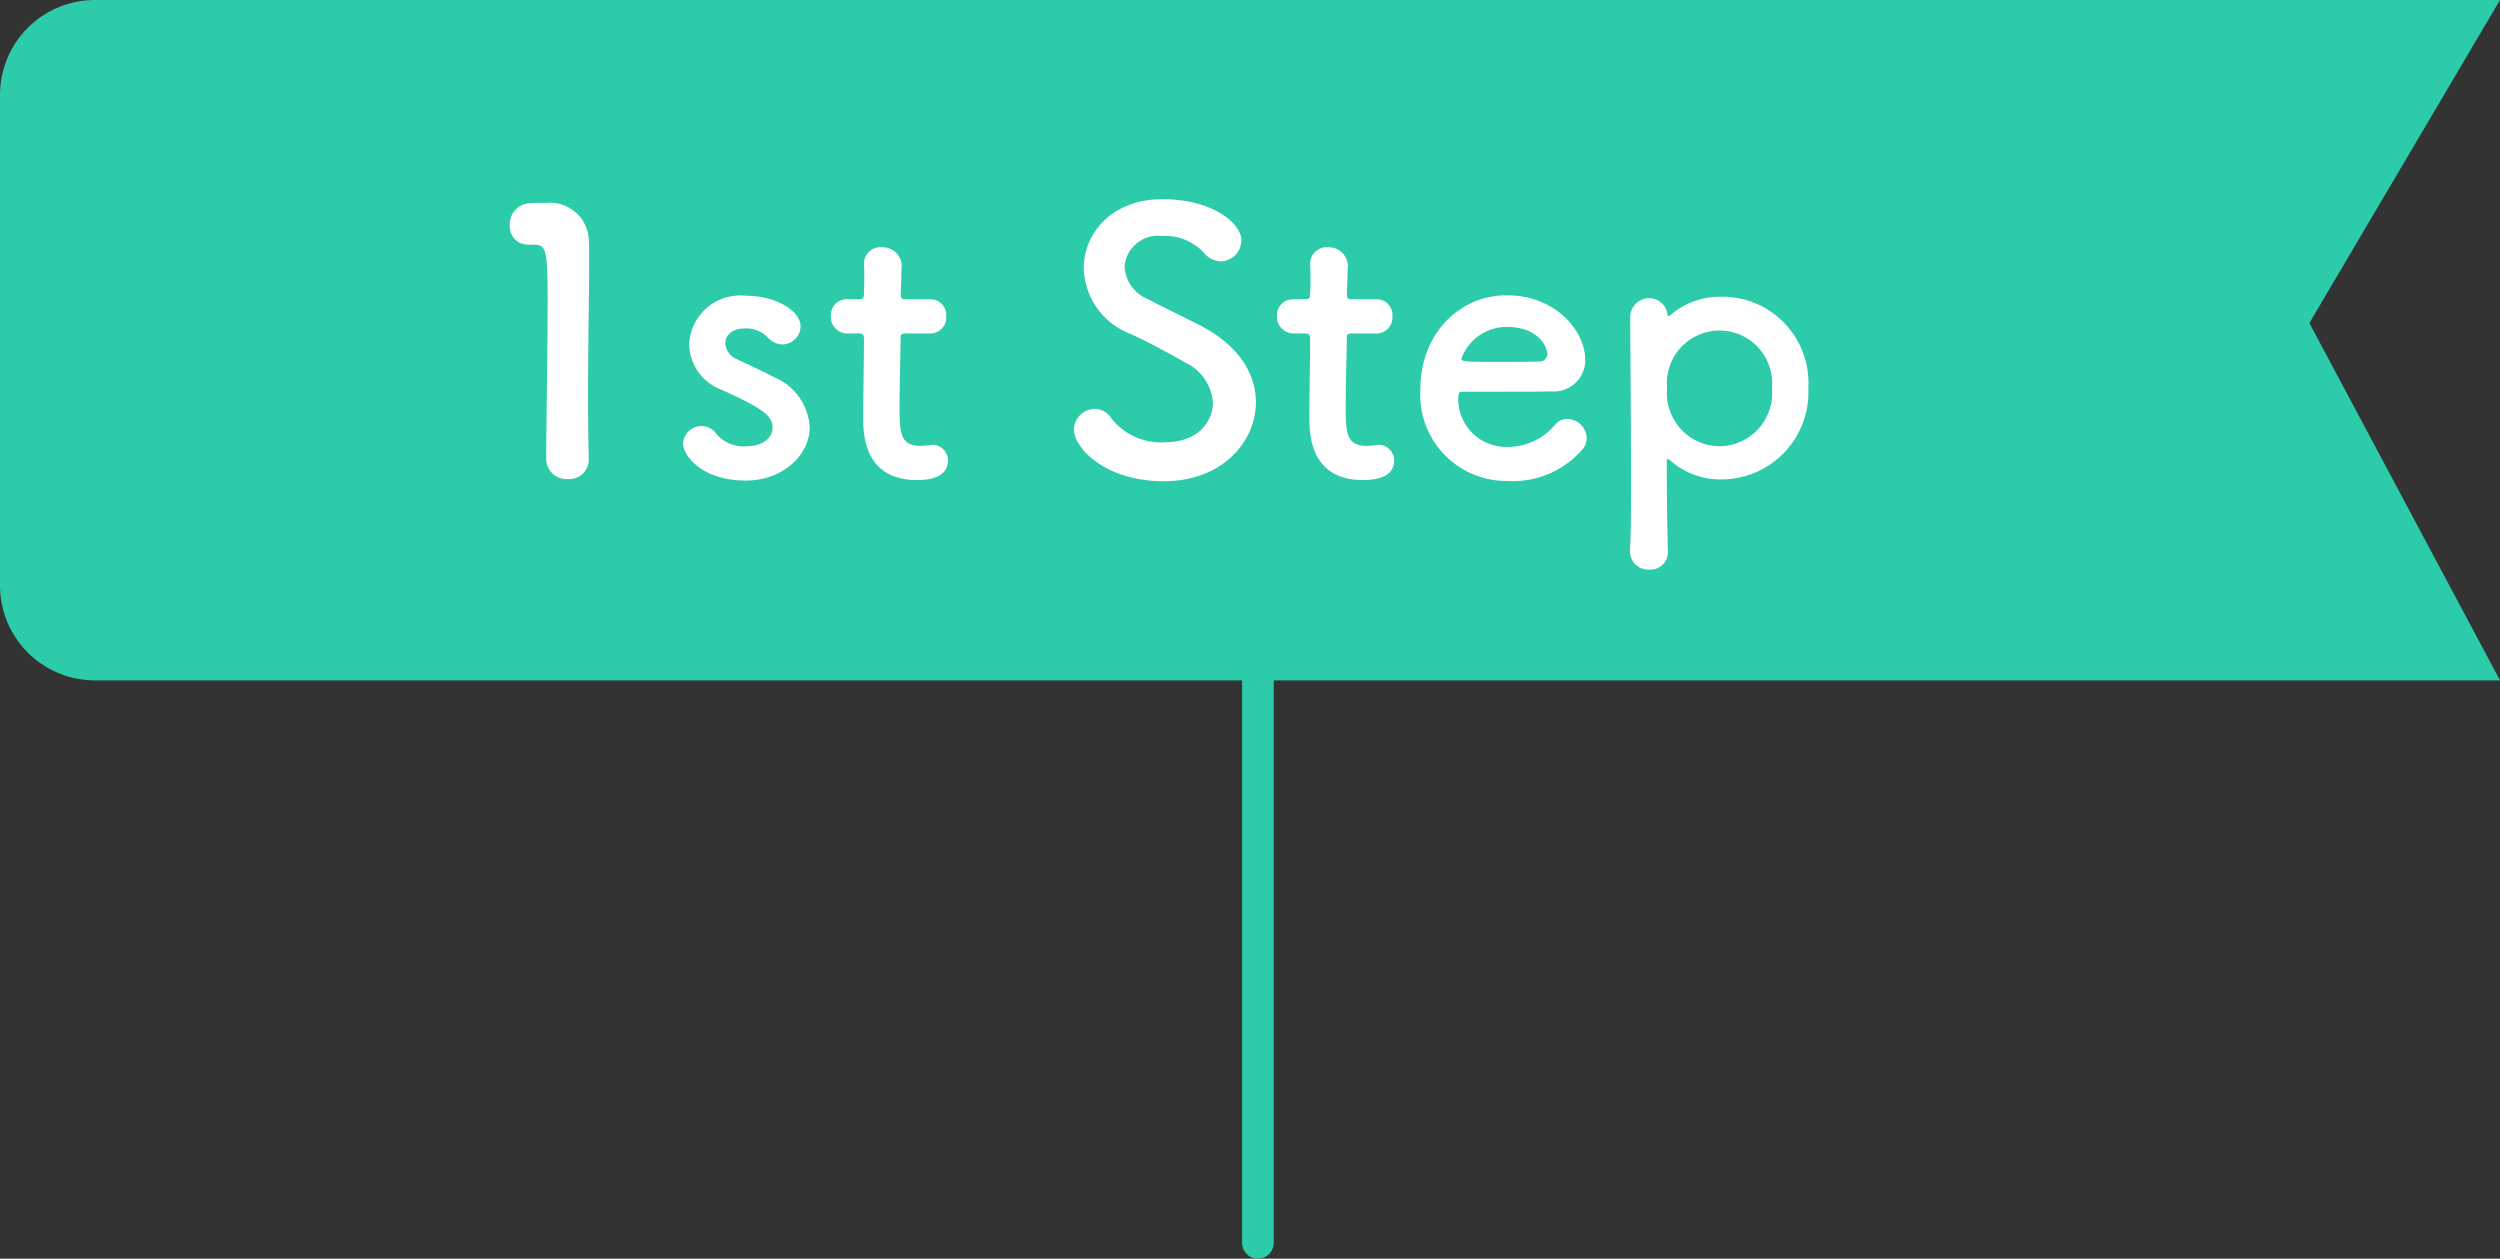
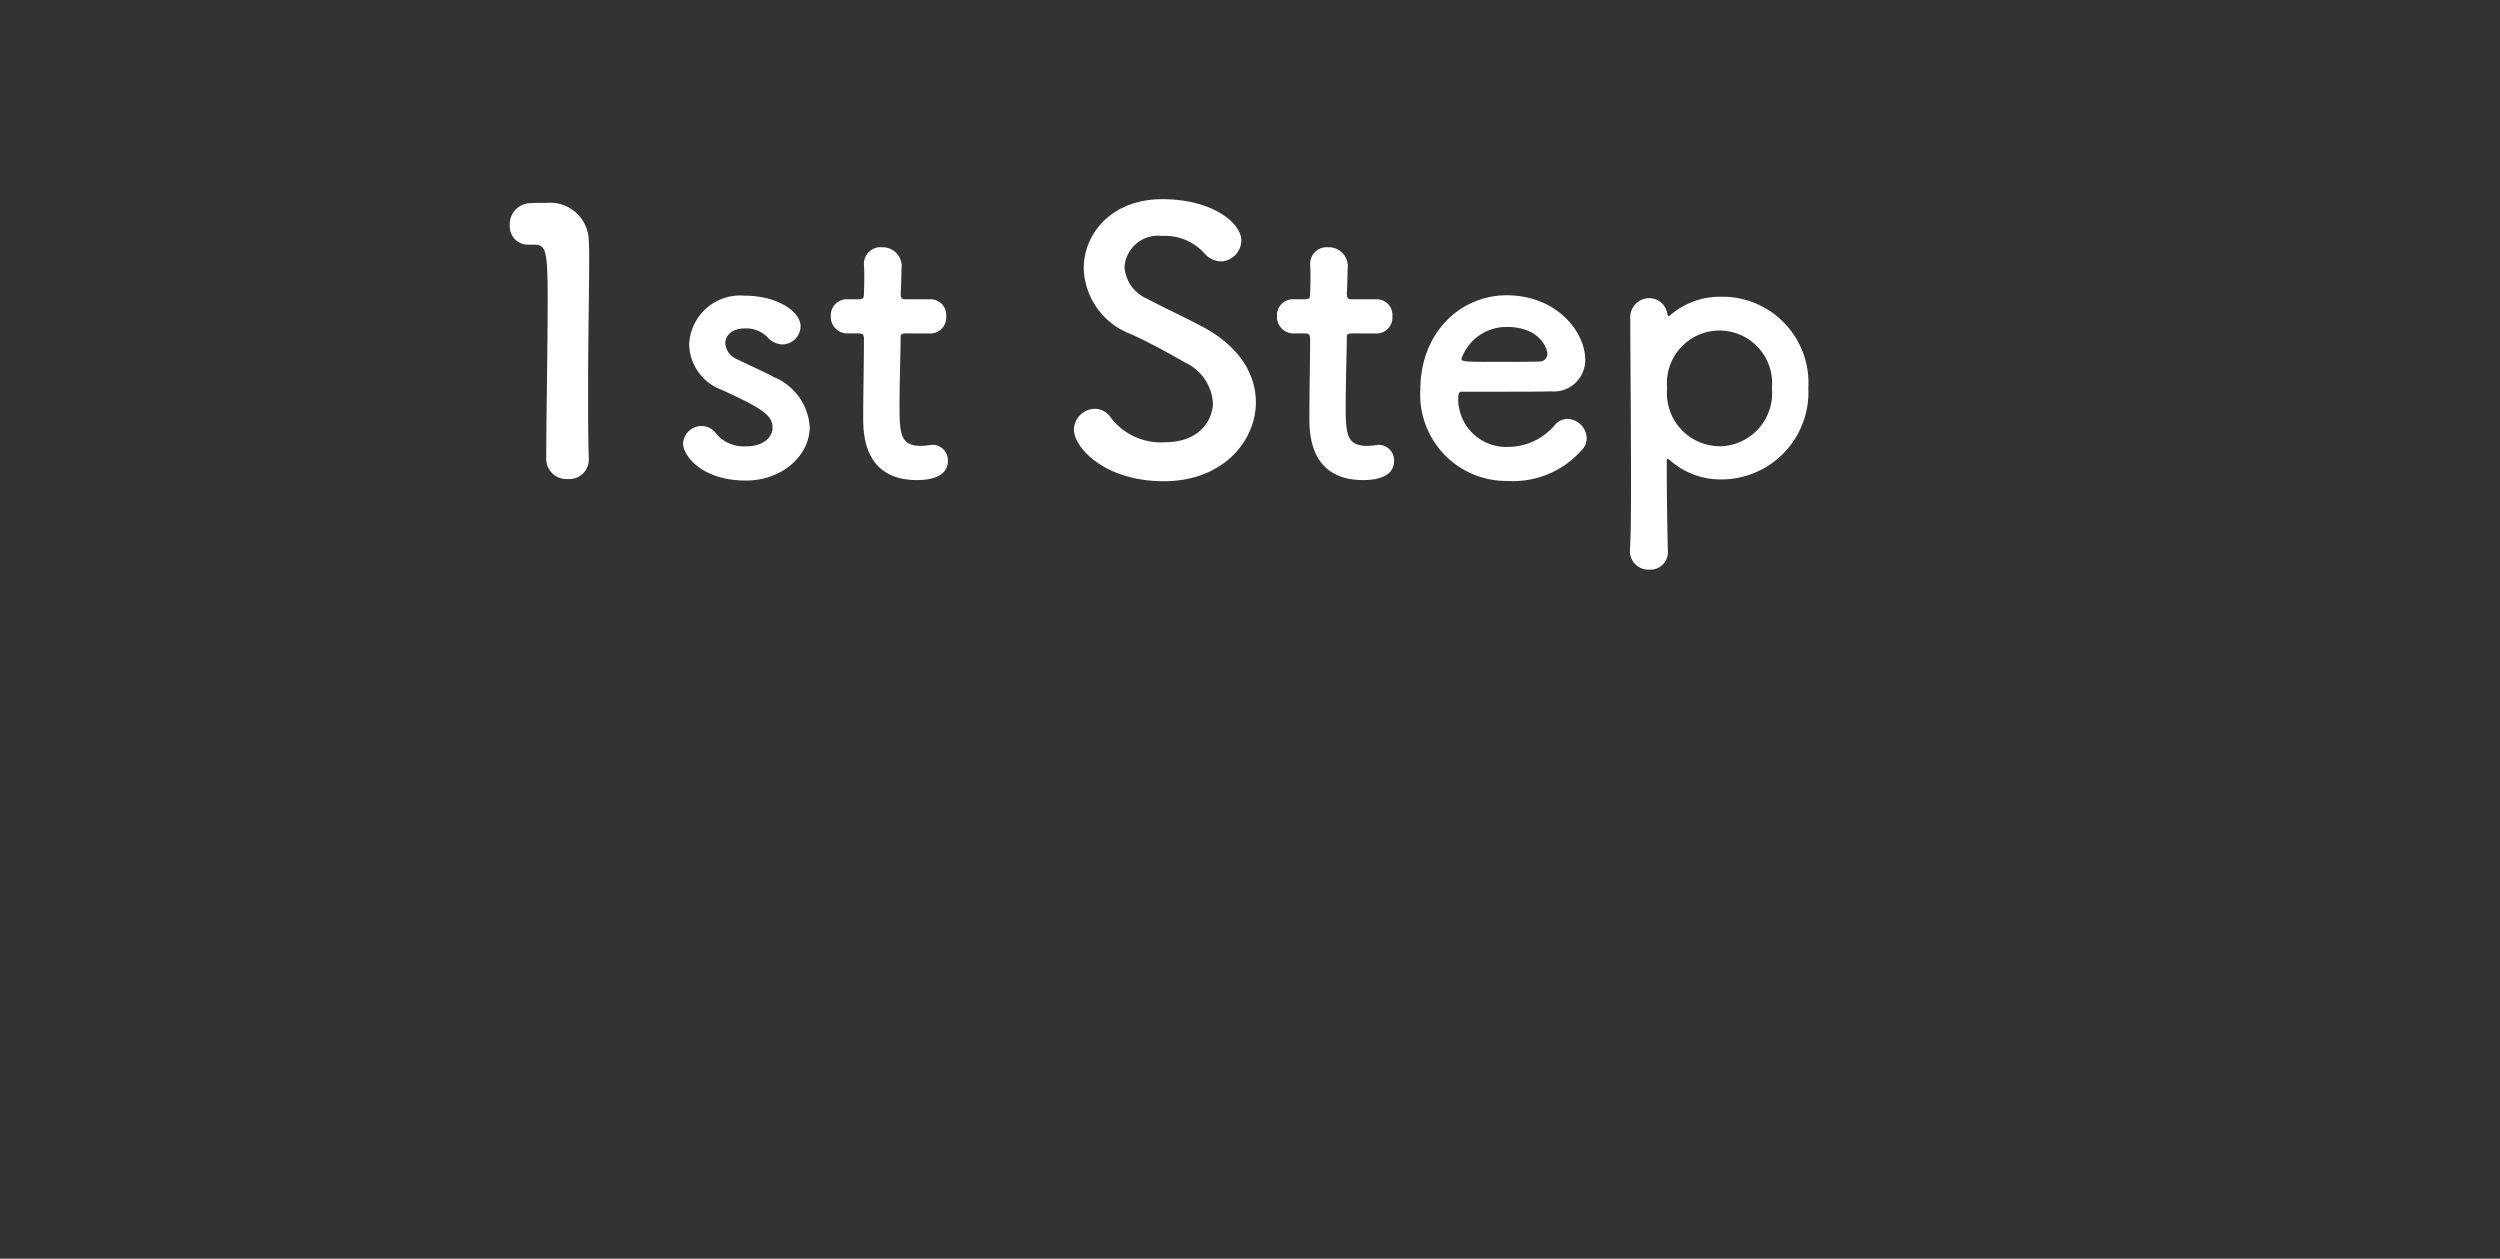
<svg xmlns="http://www.w3.org/2000/svg" width="158" height="79.549" viewBox="0 0 158 79.549">
  <rect x="0" y="0" width="158" height="79.549" fill="#333333" stroke="none" />
  <g id="step1" transform="translate(-1682 -992.75)">
    <g id="グループ_275" data-name="グループ 275" transform="translate(1083 382.75)">
-       <path id="パス_8" data-name="パス 8" d="M6,0H158L145.953,20.417,158,43H6a6,6,0,0,1-6-6V6A6,6,0,0,1,6,0Z" transform="translate(599 610)" fill="#2ccba9" />
      <path id="パス_2275" data-name="パス 2275" d="M-34.787-.943V-.989c-.046-1.426-.046-2.875-.046-4.3,0-3.289.069-6.371.069-8.211,0-.506,0-.92-.023-1.219a2.449,2.449,0,0,0-2.668-2.461c-.483,0-.667,0-1.127.023a1.336,1.336,0,0,0-1.2,1.4,1.145,1.145,0,0,0,1.173,1.219h.322c.782,0,.9.253.9,3.473,0,3.036-.092,7.935-.092,10.074A1.28,1.28,0,0,0-36.121.276,1.238,1.238,0,0,0-34.787-.943Zm13.961-2.07A3.666,3.666,0,0,0-23.08-6.164c-.69-.368-1.725-.828-2.323-1.127A1.185,1.185,0,0,1-26.163-8.3c0-.506.437-.943,1.219-.943a1.9,1.9,0,0,1,1.449.552,1.31,1.31,0,0,0,.943.46,1.169,1.169,0,0,0,1.15-1.15c0-.9-1.426-1.932-3.542-1.932a3.224,3.224,0,0,0-3.5,3.082,3.133,3.133,0,0,0,2.07,2.875c2.691,1.219,3.2,1.656,3.2,2.392,0,.529-.483,1.173-1.7,1.173a2.265,2.265,0,0,1-1.863-.8,1.125,1.125,0,0,0-.92-.483,1.165,1.165,0,0,0-1.173,1.1c0,.759,1.173,2.346,3.979,2.346C-22.552.368-20.826-1.219-20.826-3.013Zm7.613-5.911A1.006,1.006,0,0,0-12.2-10.005a.994.994,0,0,0-1.012-1.081h-1.541c-.23,0-.322-.023-.322-.391,0,0,.046-.874.046-1.495a1.2,1.2,0,0,0-1.219-1.4A1.045,1.045,0,0,0-17.4-13.34v.069c.023.253.023.529.023.805,0,.529-.023.989-.023.989,0,.322-.023.391-.391.391h-.667a1.006,1.006,0,0,0-1.035,1.058,1.045,1.045,0,0,0,1.035,1.1h.69c.23,0,.368.023.368.322v.345c0,1.012-.046,3.312-.046,4.646,0,.943,0,3.956,3.4,3.956,1.2,0,1.955-.391,1.955-1.219a.985.985,0,0,0-.989-1.012c-.069,0-.115.023-.184.023a4.491,4.491,0,0,1-.529.046c-1.288,0-1.357-.736-1.357-2.53,0-1.518.069-3.473.069-4.324,0-.138,0-.253.345-.253ZM7.372-4.577c0-1.7-.966-3.45-3.266-4.715C3.048-9.867,1.461-10.6.518-11.109A2.362,2.362,0,0,1-.931-13.133a2.121,2.121,0,0,1,2.369-1.955A3.355,3.355,0,0,1,4.083-14.03a1.46,1.46,0,0,0,1.081.552,1.341,1.341,0,0,0,1.288-1.334c0-1.081-1.817-2.6-4.991-2.6s-4.968,2.139-4.968,4.37A4.576,4.576,0,0,0-.563-8.9C.656-8.349,1.9-7.659,2.91-7.084A3.036,3.036,0,0,1,4.658-4.508c0,.736-.552,2.461-3.082,2.461A3.954,3.954,0,0,1-1.782-3.588a1.238,1.238,0,0,0-1.012-.575A1.345,1.345,0,0,0-4.128-2.852C-4.128-1.725-2.2.414,1.553.414,5.279.414,7.372-2.116,7.372-4.577Zm7.613-4.347A1.006,1.006,0,0,0,16-10.005a.994.994,0,0,0-1.012-1.081H13.443c-.23,0-.322-.023-.322-.391,0,0,.046-.874.046-1.495a1.2,1.2,0,0,0-1.219-1.4A1.045,1.045,0,0,0,10.8-13.34v.069c.023.253.023.529.023.805,0,.529-.023.989-.023.989,0,.322-.023.391-.391.391H9.74a1.006,1.006,0,0,0-1.035,1.058,1.045,1.045,0,0,0,1.035,1.1h.69c.23,0,.368.023.368.322v.345c0,1.012-.046,3.312-.046,4.646,0,.943,0,3.956,3.4,3.956,1.2,0,1.955-.391,1.955-1.219a.985.985,0,0,0-.989-1.012c-.069,0-.115.023-.184.023a4.491,4.491,0,0,1-.529.046c-1.288,0-1.357-.736-1.357-2.53,0-1.518.069-3.473.069-4.324,0-.138,0-.253.345-.253ZM27.934-1.518a1.1,1.1,0,0,0,.345-.805,1.254,1.254,0,0,0-1.219-1.2,1.046,1.046,0,0,0-.782.368,3.874,3.874,0,0,1-2.99,1.4A3.027,3.027,0,0,1,20.16-4.807c0-.253.046-.437.184-.437,4.462,0,4.945,0,5.658-.023a1.984,1.984,0,0,0,2.185-2c0-1.748-1.794-4.071-4.968-4.071-2.967,0-5.451,2.415-5.451,5.934a5.448,5.448,0,0,0,5.5,5.8A5.791,5.791,0,0,0,27.934-1.518Zm-2.6-5.635c-.621.023-1.656.023-2.6.023-2.139,0-2.369,0-2.369-.207a3.021,3.021,0,0,1,2.875-2c2.07,0,2.553,1.357,2.553,1.679A.487.487,0,0,1,25.335-7.153Zm8.05-2.944a1.16,1.16,0,0,0-1.15-1.058,1.2,1.2,0,0,0-1.2,1.288c0,2.185.046,6.509.046,9.982,0,2.024,0,3.749-.069,4.577v.115A1.164,1.164,0,0,0,32.235,6a1.105,1.105,0,0,0,1.173-1.2c-.023-.943-.069-3.128-.069-5.658q0-.138.069-.138c.023,0,.069.046.115.069A4.826,4.826,0,0,0,36.72.3a5.508,5.508,0,0,0,5.566-5.773,5.443,5.443,0,0,0-5.566-5.773,4.807,4.807,0,0,0-3.2,1.2.084.084,0,0,1-.069.023Q33.419-10.028,33.385-10.1Zm3.289,8.3a3.359,3.359,0,0,1-3.312-3.68,3.331,3.331,0,0,1,3.312-3.634,3.331,3.331,0,0,1,3.312,3.634A3.359,3.359,0,0,1,36.674-1.794Z" transform="translate(671 640)" fill="#fff" />
    </g>
-     <line id="線_131" data-name="線 131" y2="35.549" transform="translate(1761.5 1035.75)" fill="none" stroke="#2ccba9" stroke-linecap="round" stroke-width="2" />
  </g>
</svg>